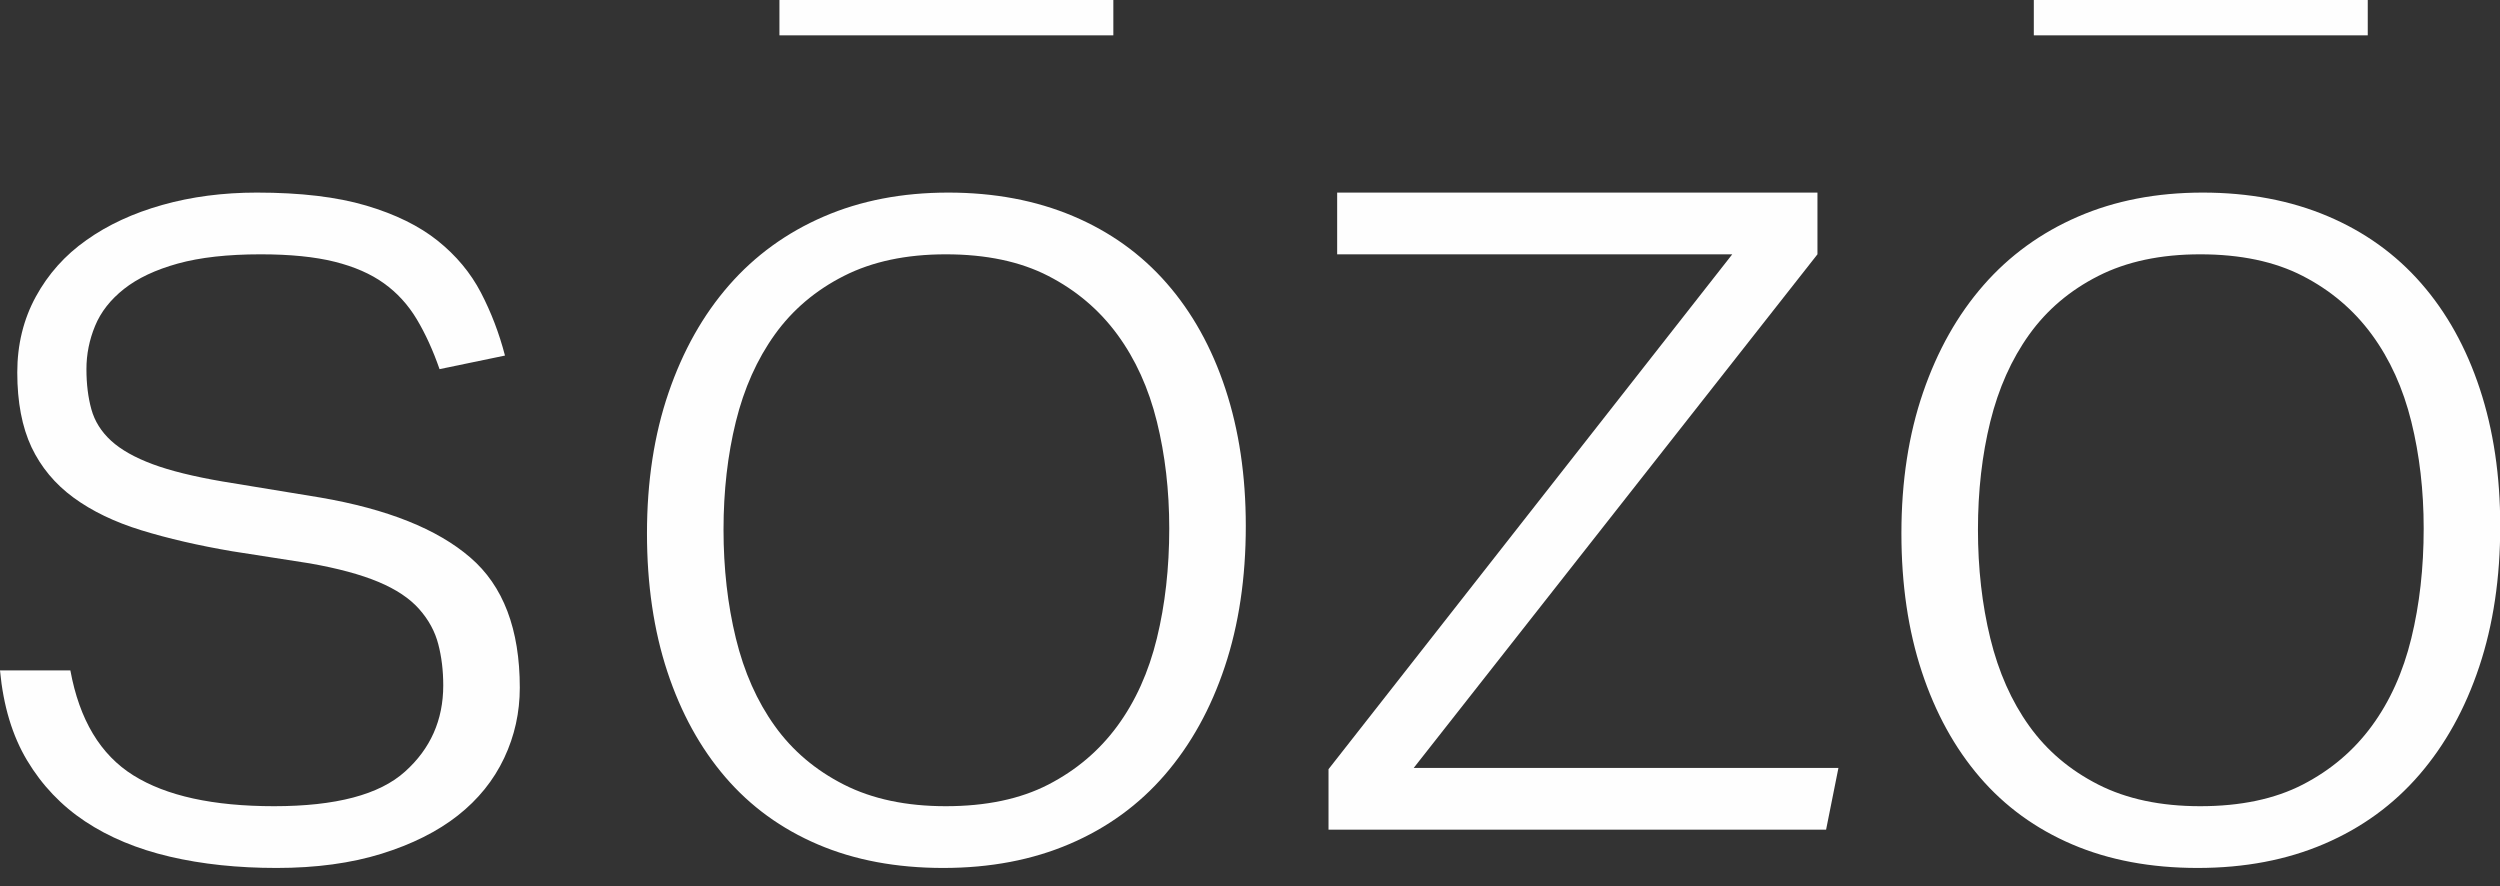
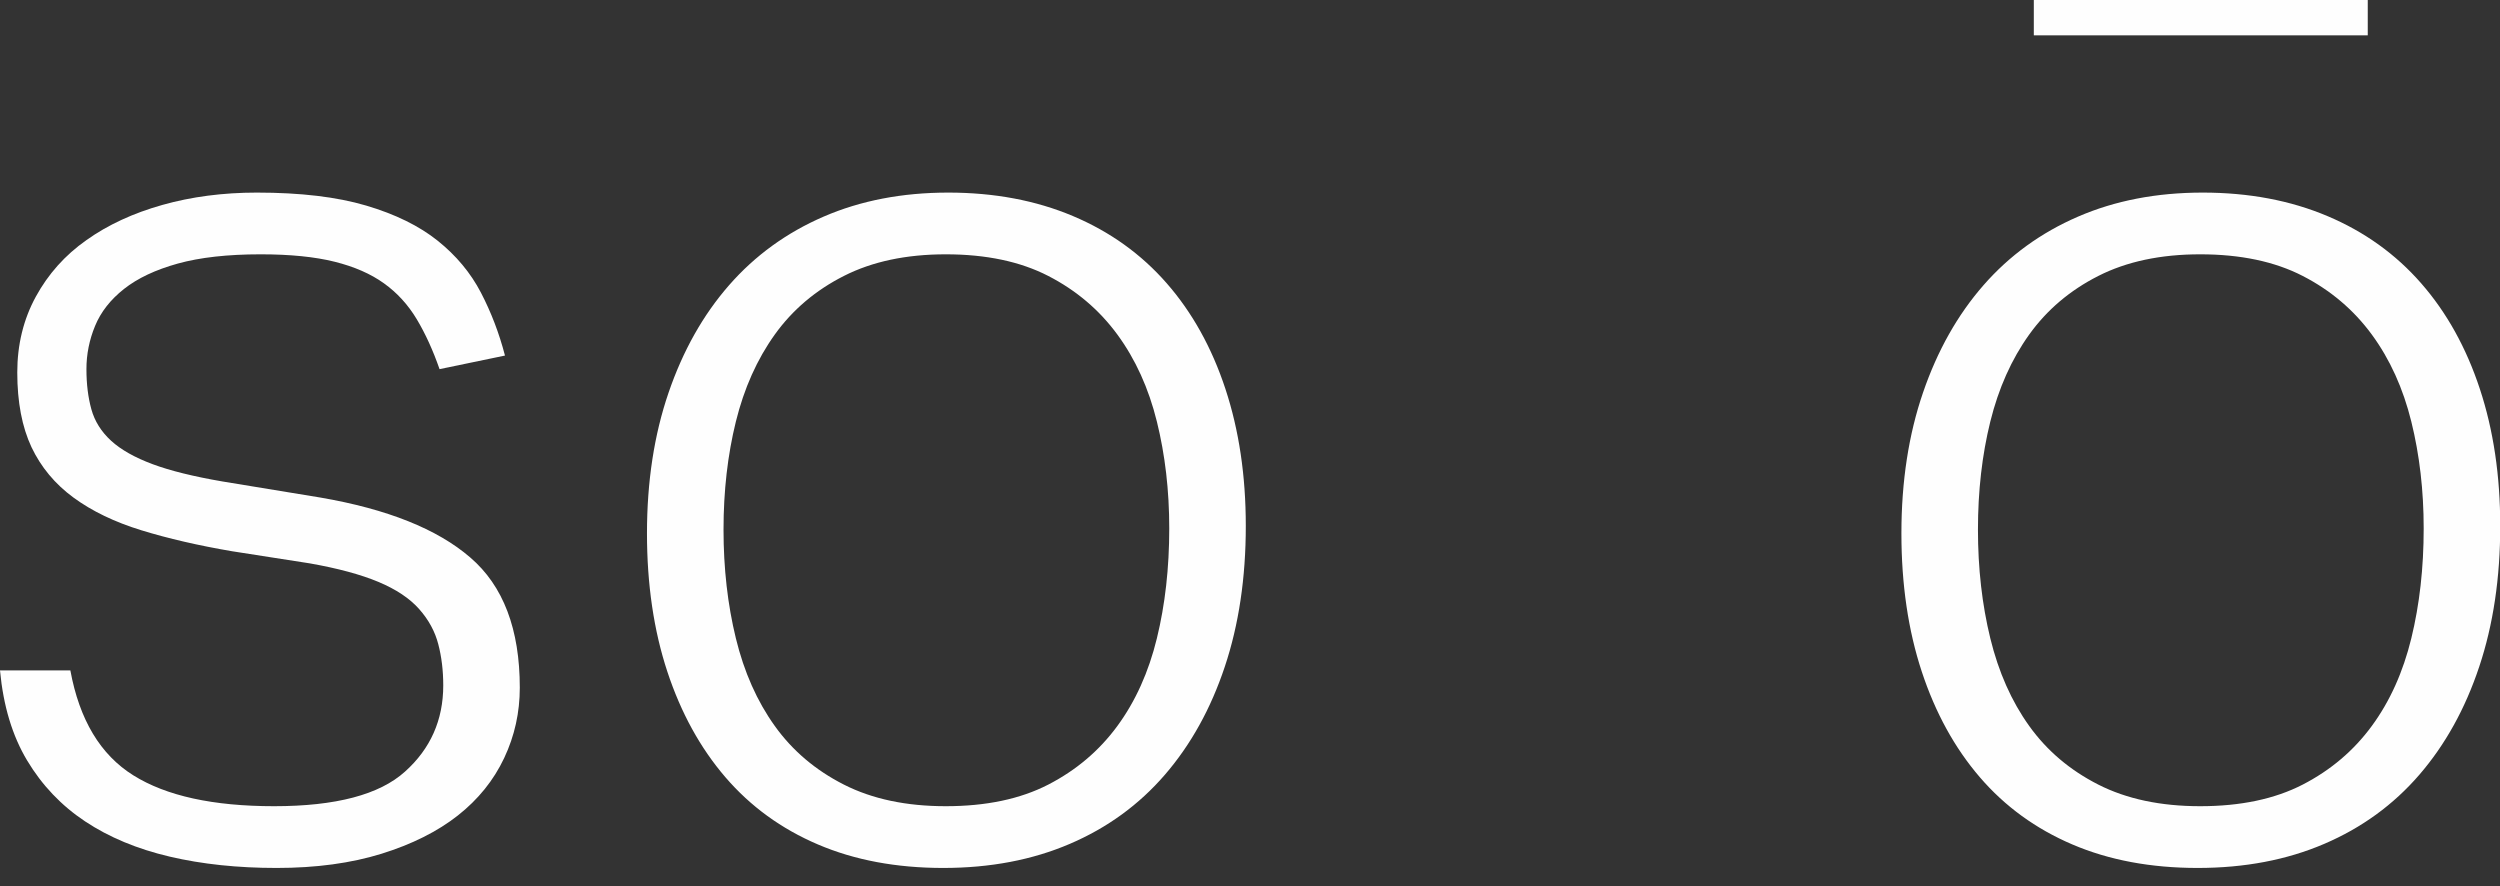
<svg xmlns="http://www.w3.org/2000/svg" width="110" height="39" viewBox="0 0 110 39" fill="none">
  <rect x="0" y="0" width="110" height="39" fill="#333333" stroke="none" />
  <path d="M96.7 38.19C94.636 38.19 92.798 37.846 91.186 37.157C89.575 36.469 88.216 35.482 87.112 34.197C86.007 32.911 85.156 31.363 84.558 29.552C83.961 27.741 83.662 25.713 83.662 23.468C83.662 21.186 83.979 19.121 84.613 17.274C85.246 15.427 86.134 13.852 87.275 12.548C88.415 11.244 89.801 10.239 91.431 9.533C93.06 8.827 94.889 8.474 96.917 8.474C98.946 8.474 100.775 8.818 102.404 9.506C104.034 10.194 105.41 11.181 106.533 12.467C107.656 13.752 108.516 15.301 109.113 17.111C109.711 18.922 110.01 20.932 110.01 23.142C110.01 25.423 109.702 27.488 109.086 29.335C108.471 31.182 107.592 32.766 106.452 34.088C105.311 35.41 103.916 36.424 102.268 37.13C100.621 37.837 98.764 38.19 96.7 38.19ZM96.809 35.473C98.583 35.473 100.086 35.157 101.318 34.523C102.549 33.889 103.563 33.029 104.36 31.942C105.157 30.856 105.736 29.57 106.098 28.085C106.461 26.6 106.642 24.989 106.642 23.25C106.642 21.584 106.461 20.018 106.098 18.551C105.736 17.084 105.157 15.808 104.36 14.721C103.563 13.635 102.549 12.774 101.318 12.141C100.086 11.507 98.583 11.19 96.809 11.19C95.07 11.19 93.576 11.507 92.327 12.141C91.078 12.774 90.063 13.635 89.285 14.721C88.506 15.808 87.936 17.084 87.573 18.551C87.211 20.018 87.03 21.602 87.03 23.305C87.03 25.007 87.211 26.6 87.573 28.085C87.936 29.57 88.506 30.856 89.285 31.942C90.063 33.029 91.078 33.889 92.327 34.523C93.576 35.157 95.07 35.473 96.809 35.473Z" fill="#FEFEFE" />
-   <path d="M58.455 33.844L76.219 11.19H58.835V8.474H79.968V11.19L62.203 33.789H80.891L80.348 36.505H58.455V33.844Z" fill="#FEFEFE" />
  <path d="M41.505 38.19C39.441 38.19 37.603 37.846 35.991 37.157C34.379 36.469 33.021 35.482 31.917 34.197C30.812 32.911 29.961 31.363 29.363 29.552C28.766 27.741 28.467 25.713 28.467 23.468C28.467 21.186 28.784 19.121 29.418 17.274C30.051 15.427 30.939 13.852 32.08 12.548C33.22 11.244 34.606 10.239 36.235 9.533C37.865 8.827 39.694 8.474 41.722 8.474C43.75 8.474 45.579 8.818 47.209 9.506C48.839 10.194 50.215 11.181 51.338 12.467C52.461 13.752 53.321 15.301 53.918 17.111C54.516 18.922 54.815 20.932 54.815 23.142C54.815 25.423 54.507 27.488 53.891 29.335C53.276 31.182 52.397 32.766 51.256 34.088C50.115 35.41 48.721 36.424 47.073 37.13C45.425 37.837 43.569 38.19 41.505 38.19ZM41.614 35.473C43.388 35.473 44.891 35.157 46.123 34.523C47.354 33.889 48.368 33.029 49.165 31.942C49.962 30.856 50.541 29.57 50.903 28.085C51.266 26.6 51.447 24.989 51.447 23.25C51.447 21.584 51.266 20.018 50.903 18.551C50.541 17.084 49.962 15.808 49.165 14.721C48.368 13.635 47.354 12.774 46.123 12.141C44.891 11.507 43.388 11.19 41.614 11.19C39.875 11.19 38.381 11.507 37.132 12.141C35.882 12.774 34.868 13.635 34.09 14.721C33.311 15.808 32.74 17.084 32.378 18.551C32.016 20.018 31.835 21.602 31.835 23.305C31.835 25.007 32.016 26.6 32.378 28.085C32.74 29.57 33.311 30.856 34.09 31.942C34.868 33.029 35.882 33.889 37.132 34.523C38.381 35.157 39.875 35.473 41.614 35.473Z" fill="#FEFEFE" />
  <path d="M3.096 29.498C3.495 31.671 4.418 33.21 5.867 34.115C7.316 35.021 9.38 35.473 12.06 35.473C14.777 35.473 16.696 34.966 17.819 33.952C18.941 32.947 19.503 31.68 19.503 30.159C19.503 29.507 19.43 28.9 19.285 28.348C19.141 27.786 18.86 27.27 18.443 26.799C18.027 26.329 17.429 25.93 16.651 25.604C15.872 25.278 14.867 25.007 13.636 24.789L10.213 24.255C8.728 24.002 7.397 23.694 6.22 23.332C5.043 22.97 4.047 22.49 3.232 21.892C2.417 21.294 1.802 20.552 1.385 19.674C0.969 18.786 0.76 17.691 0.76 16.387C0.76 15.165 1.032 14.051 1.575 13.055C2.119 12.059 2.861 11.226 3.803 10.565C4.744 9.895 5.858 9.379 7.144 9.017C8.429 8.655 9.815 8.474 11.3 8.474C13.219 8.474 14.822 8.664 16.107 9.044C17.393 9.424 18.443 9.94 19.258 10.592C20.073 11.244 20.707 12.005 21.16 12.874C21.612 13.743 21.965 14.667 22.219 15.645L19.34 16.242C19.05 15.409 18.715 14.676 18.335 14.042C17.954 13.408 17.475 12.883 16.895 12.467C16.316 12.05 15.591 11.733 14.722 11.516C13.853 11.299 12.766 11.19 11.463 11.19C10.014 11.19 8.801 11.326 7.823 11.597C6.845 11.869 6.057 12.24 5.46 12.711C4.862 13.182 4.437 13.725 4.183 14.341C3.929 14.957 3.803 15.59 3.803 16.242C3.803 16.894 3.875 17.483 4.02 18.008C4.165 18.533 4.455 18.995 4.889 19.393C5.324 19.791 5.94 20.136 6.718 20.425C7.497 20.715 8.529 20.968 9.797 21.186L14.097 21.892C17.04 22.399 19.24 23.277 20.689 24.527C22.146 25.776 22.871 27.687 22.871 30.258C22.871 31.345 22.645 32.377 22.183 33.355C21.721 34.333 21.042 35.175 20.146 35.881C19.249 36.587 18.127 37.148 16.787 37.565C15.447 37.981 13.907 38.19 12.169 38.19C10.467 38.19 8.9 38.027 7.47 37.692C6.039 37.357 4.799 36.84 3.748 36.143C2.698 35.446 1.847 34.55 1.195 33.463C0.543 32.377 0.145 31.055 0 29.498H3.096Z" fill="#FEFEFE" />
-   <path d="M34.295 1.555V0H48.987V1.555H34.295Z" fill="#FEFEFE" />
  <path d="M89.488 1.555V0H104.181V1.555H89.488Z" fill="#FEFEFE" />
</svg>